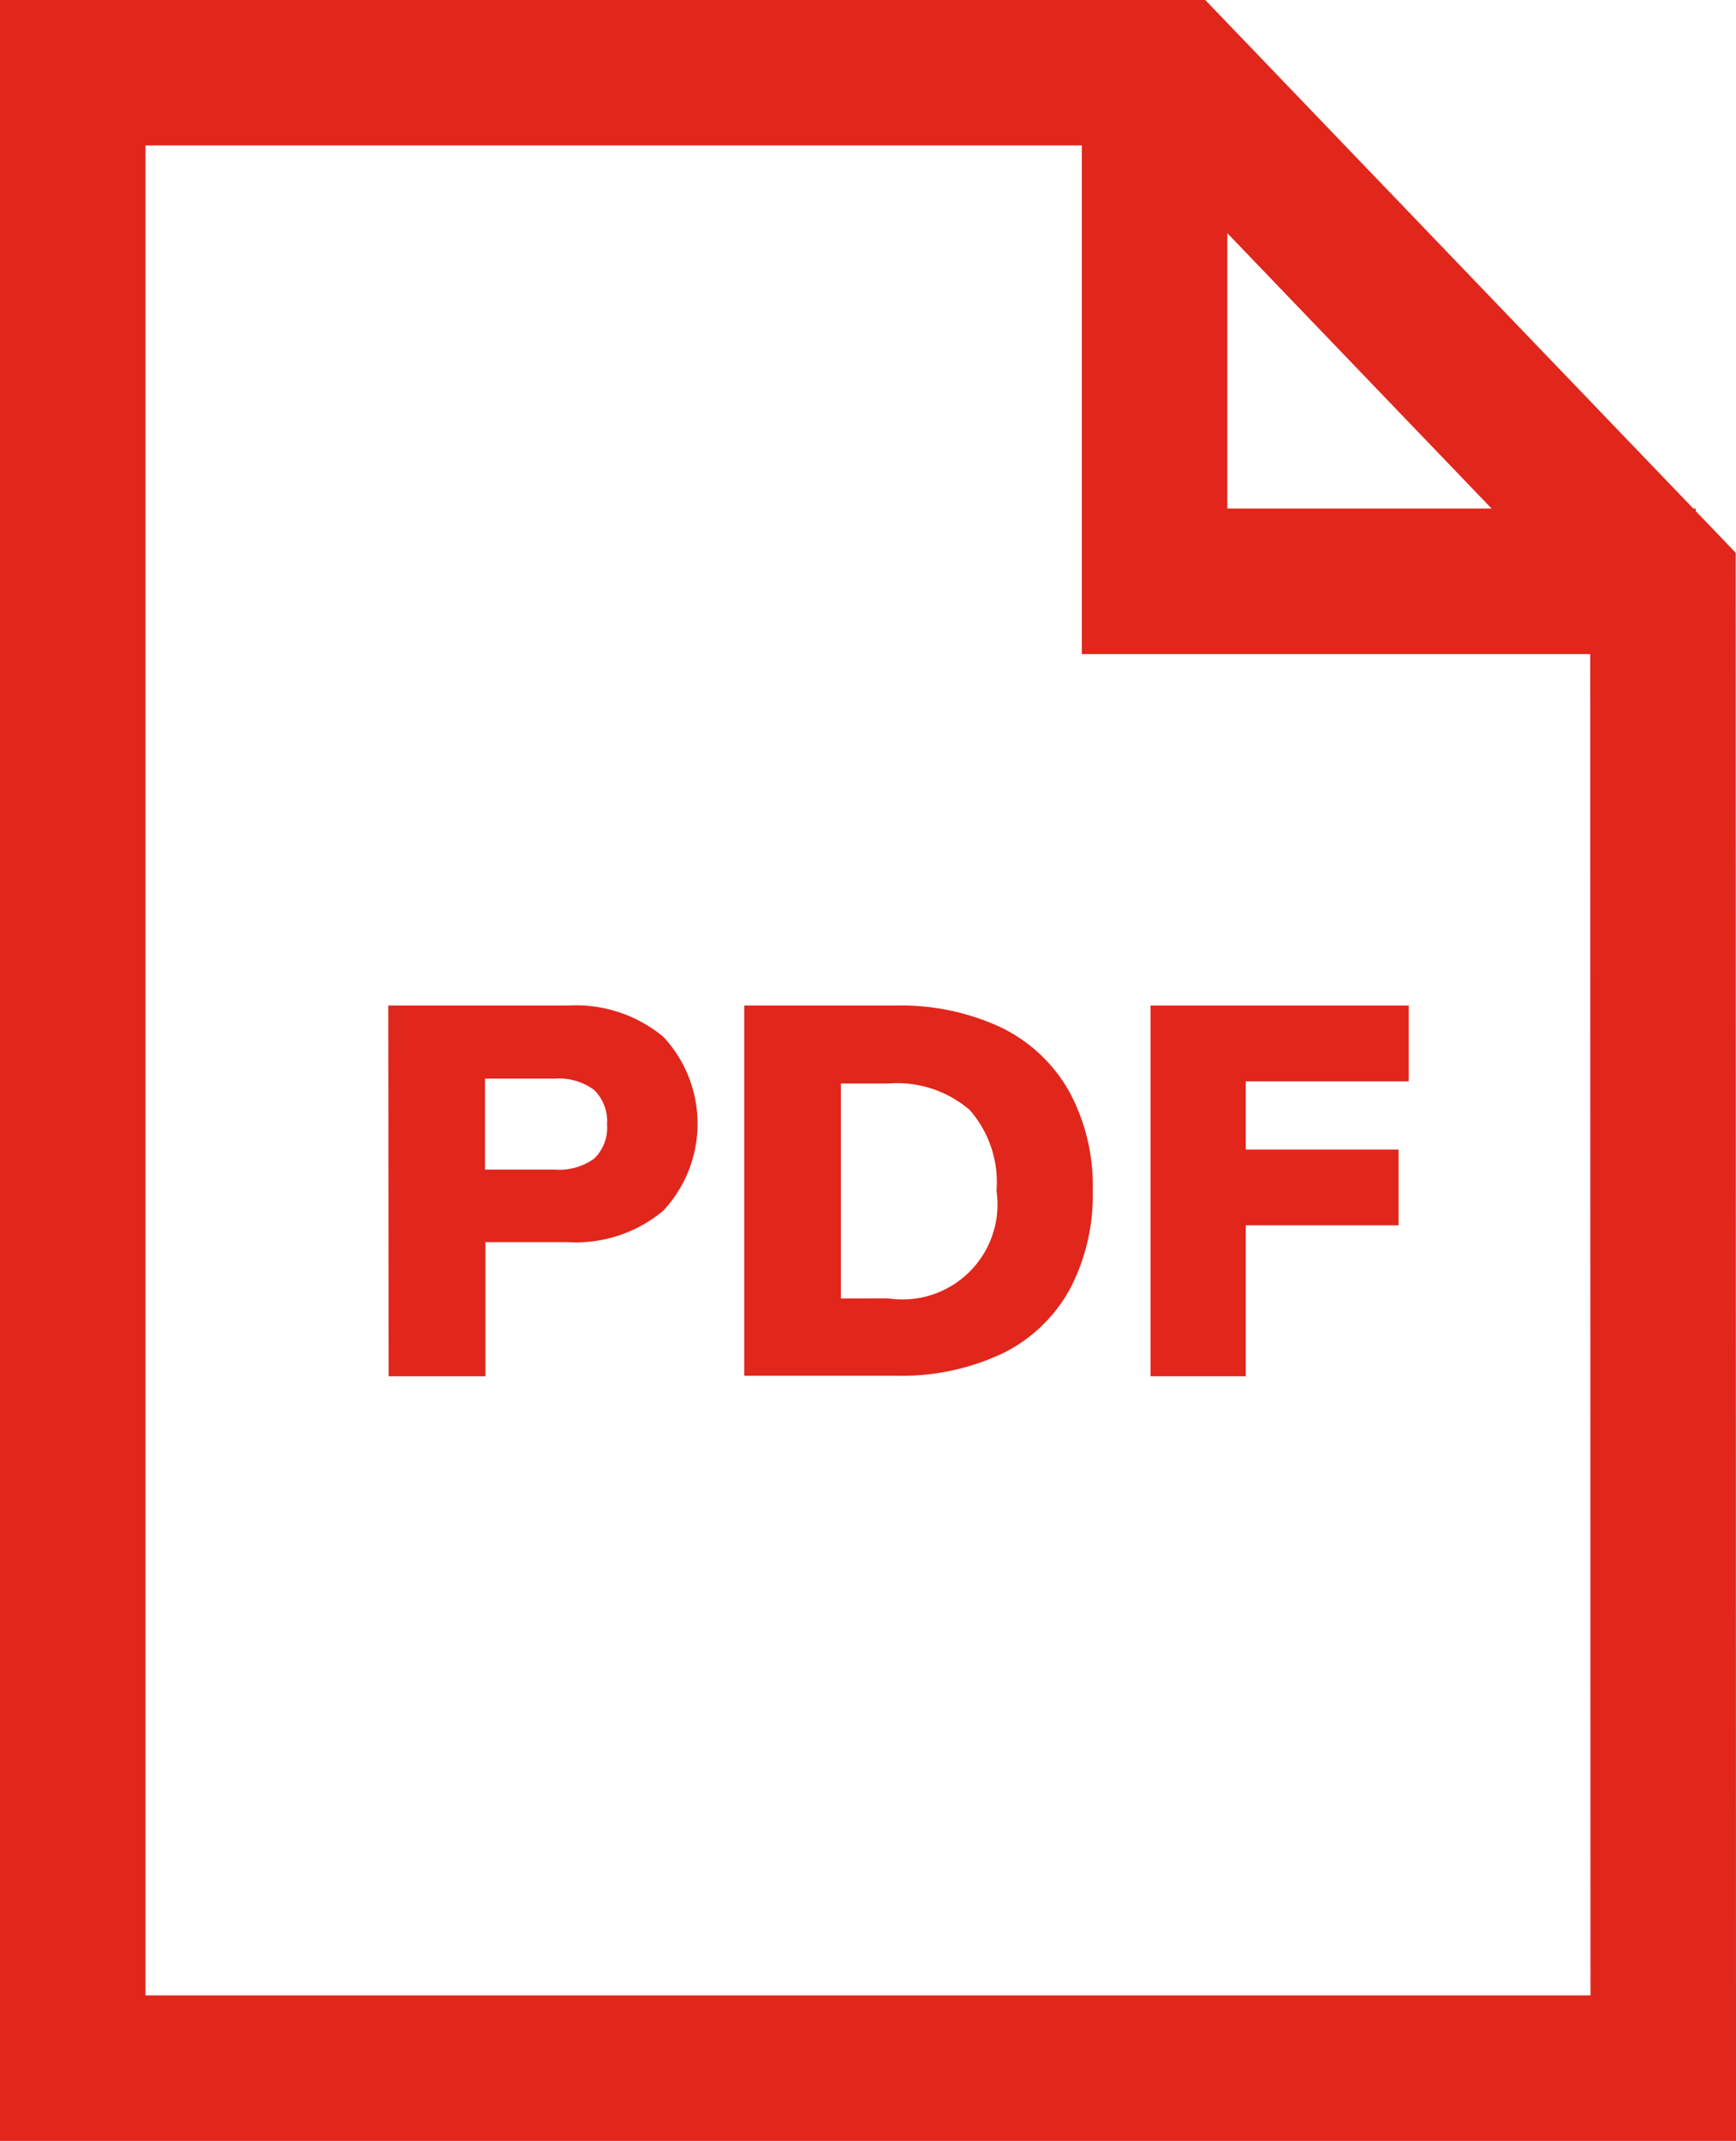
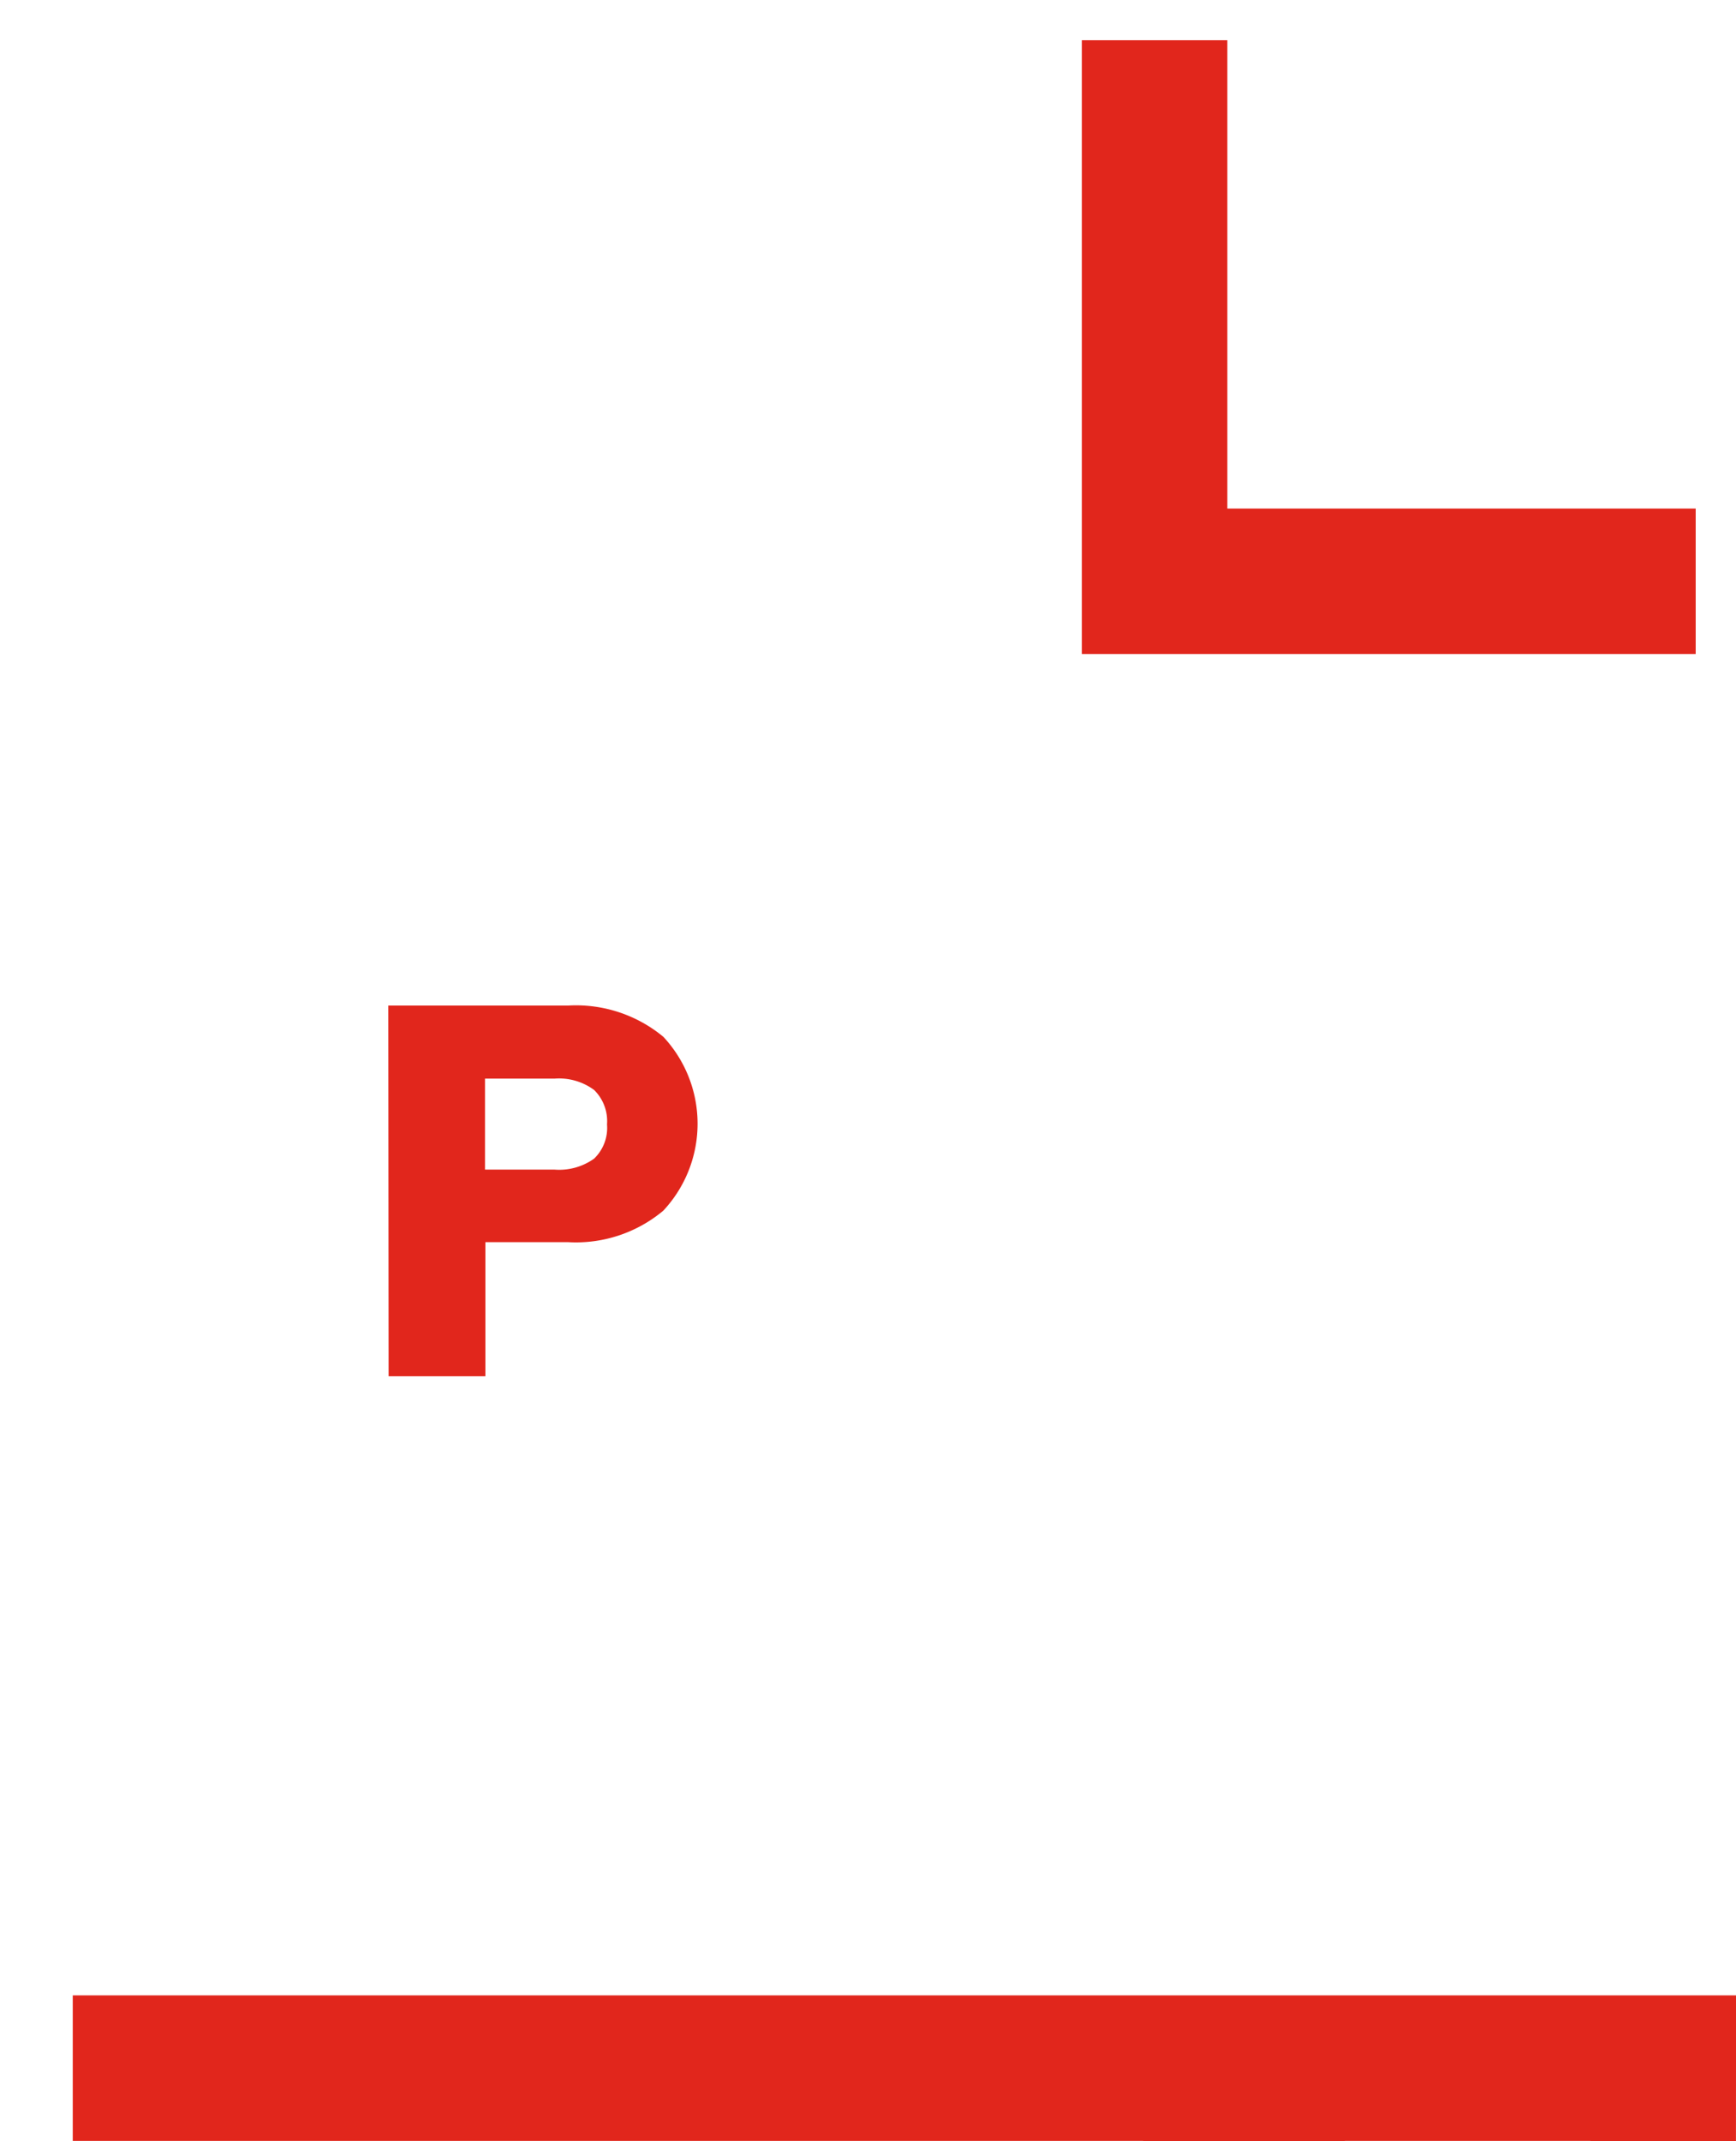
<svg xmlns="http://www.w3.org/2000/svg" width="23.86" height="29.424" viewBox="0 0 23.86 29.424">
  <defs>
    <style>.a{fill:none;stroke:#e1261c;stroke-miterlimit:10;stroke-width:2px;}.b{fill:#e1261c;}</style>
  </defs>
  <g transform="translate(-259.462 -310.687)">
-     <path class="a" d="M282.322,338.982h-21.86V311.558H275.6l6.718,7Z" transform="translate(0 0.128)" />
+     <path class="a" d="M282.322,338.982h-21.86H275.6l6.718,7Z" transform="translate(0 0.128)" />
    <path class="a" d="M278.5,318.676h-7.437V311.24" transform="translate(4.268)" />
    <g transform="translate(264.799 324.502)">
      <path class="b" d="M263.554,320.7h2.464a1.881,1.881,0,0,1,1.316.429,1.751,1.751,0,0,1,0,2.389,1.87,1.87,0,0,1-1.311.433h-1.135v1.843h-1.33Zm2.283,2.254a.825.825,0,0,0,.546-.151.586.586,0,0,0,.177-.47.6.6,0,0,0-.177-.473.81.81,0,0,0-.546-.156h-.954v1.25Z" transform="translate(-263.554 -320.695)" />
-       <path class="b" d="M267.042,320.7h2.073a3.242,3.242,0,0,1,1.456.3,2.148,2.148,0,0,1,.936.878,2.715,2.715,0,0,1,.325,1.362,2.771,2.771,0,0,1-.321,1.369,2.118,2.118,0,0,1-.933.878,3.26,3.26,0,0,1-1.463.3h-2.073Zm1.979,4.024a1.306,1.306,0,0,0,1.488-1.481,1.5,1.5,0,0,0-.369-1.109,1.533,1.533,0,0,0-1.119-.363h-.651v2.954Z" transform="translate(-262.15 -320.695)" />
-       <path class="b" d="M271.023,320.7h3.549v1.041h-2.24v.938h2.1v1.041h-2.1v2.074h-1.309Z" transform="translate(-260.547 -320.695)" />
    </g>
  </g>
</svg>